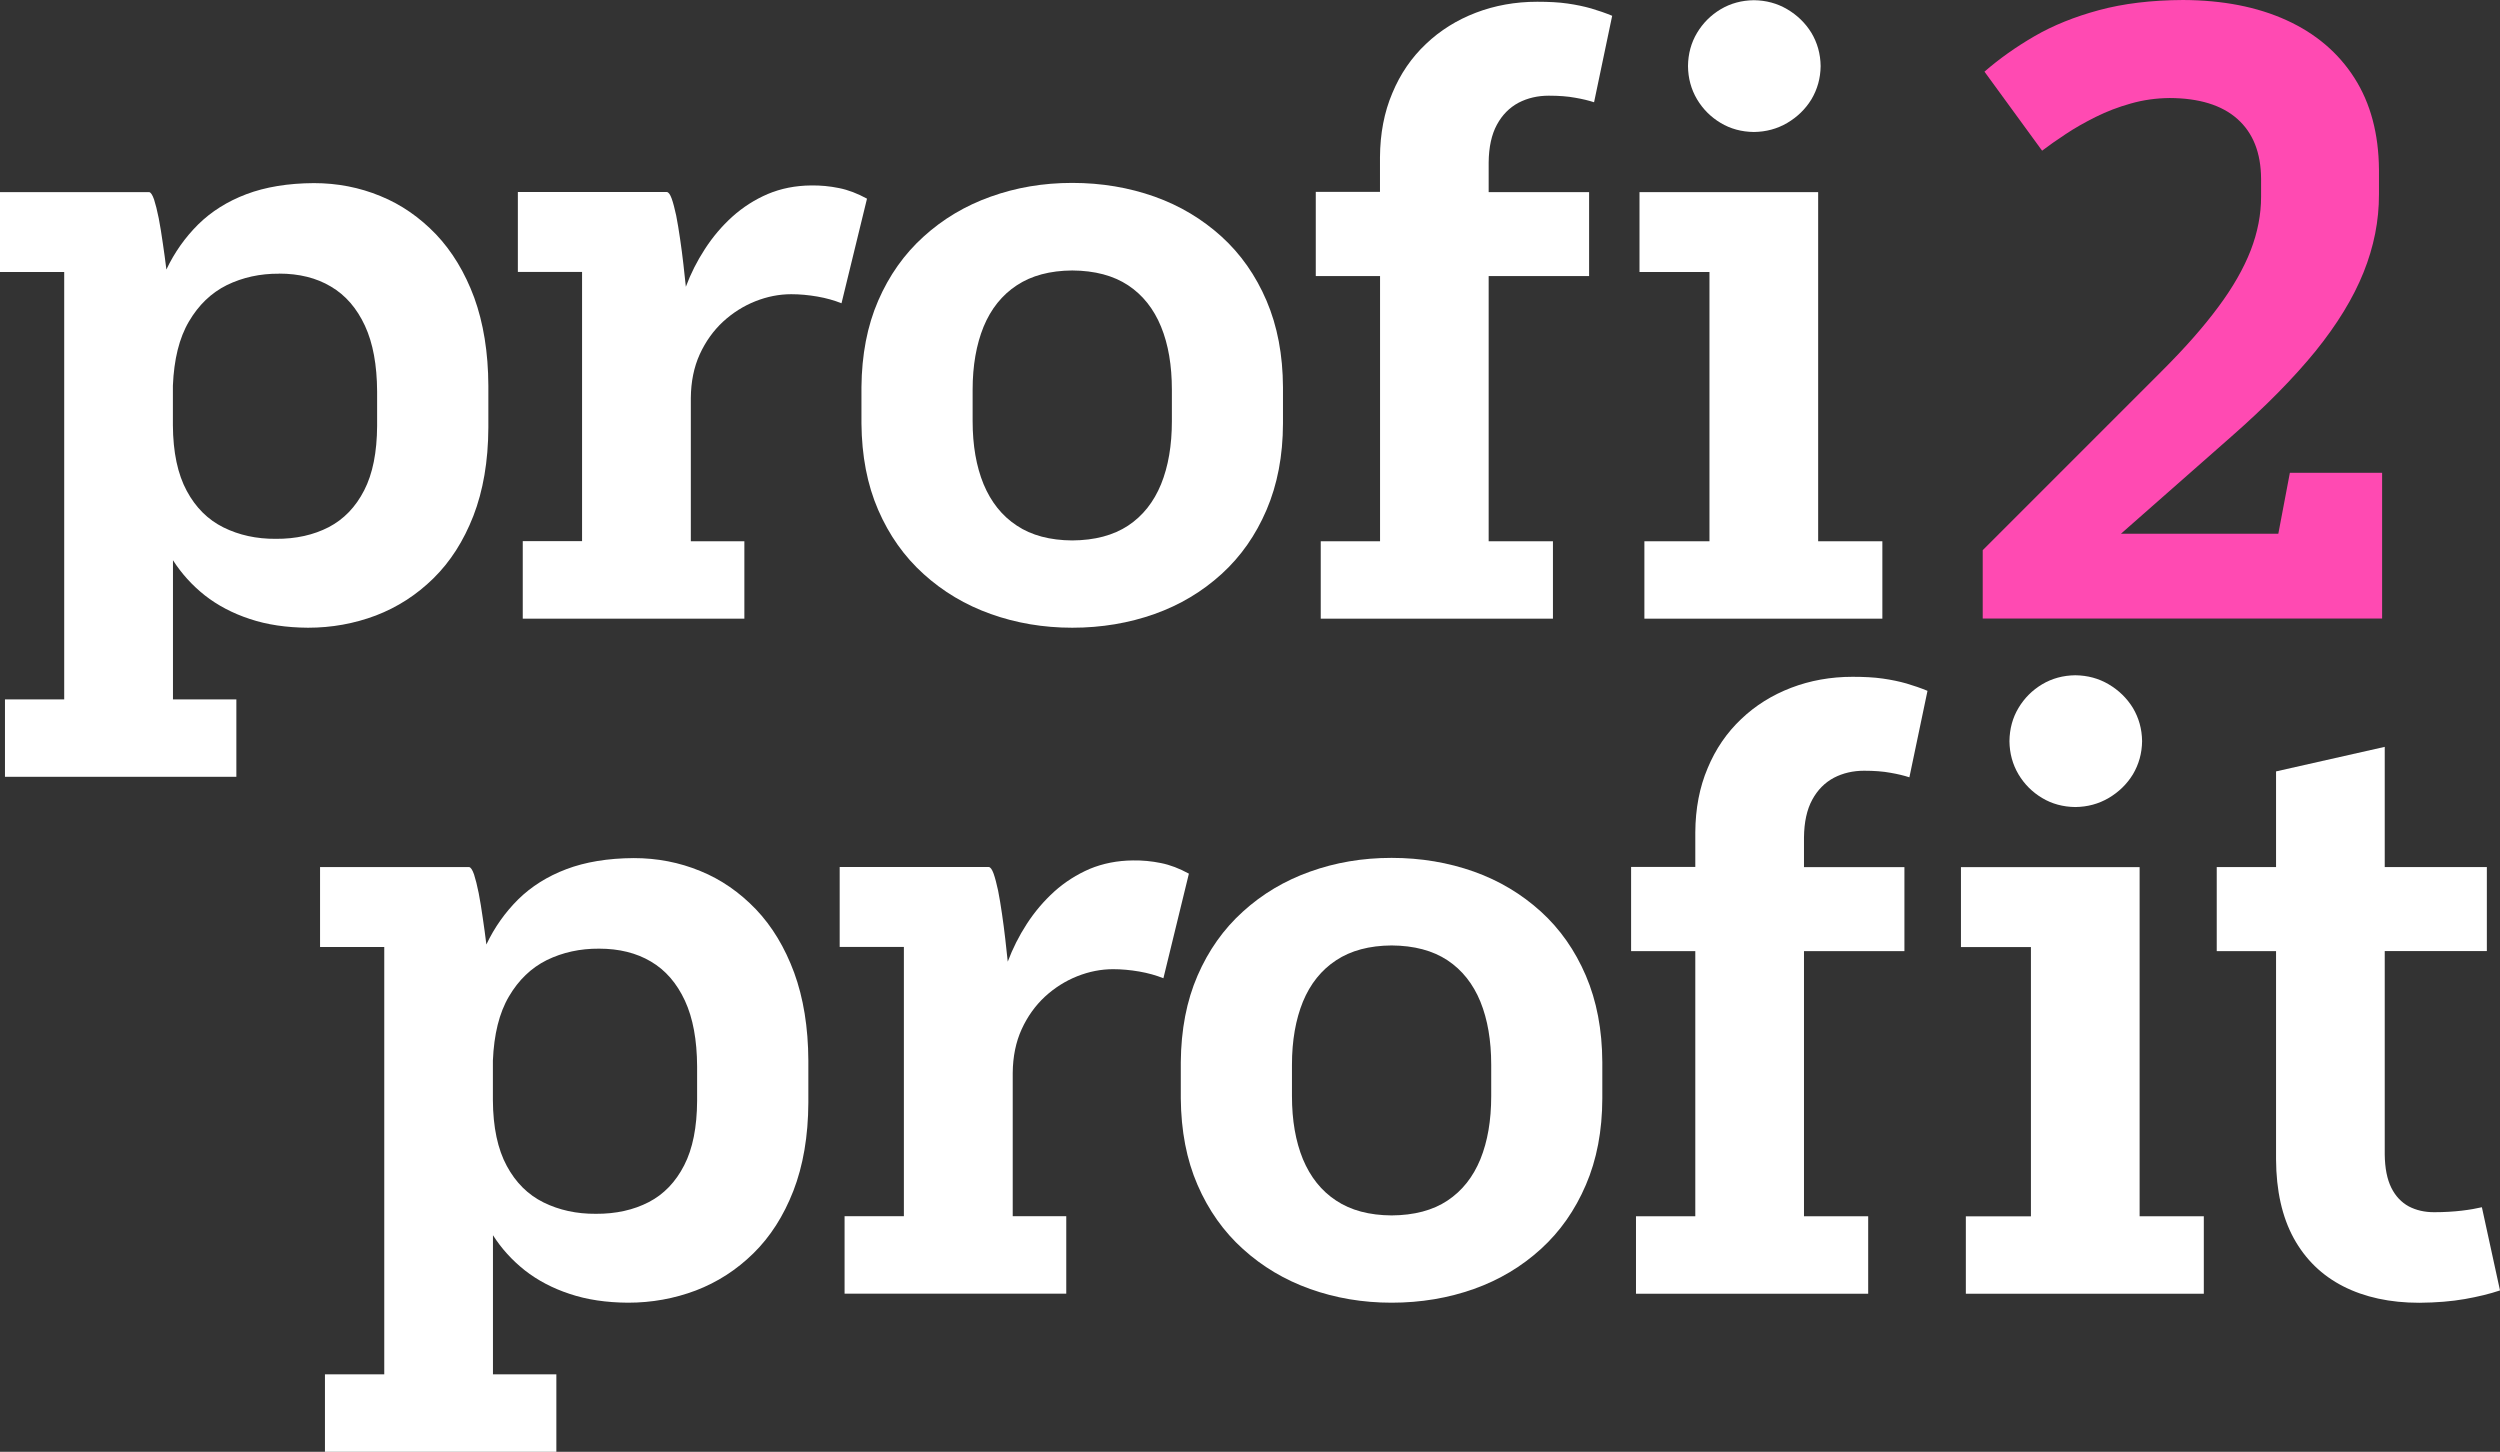
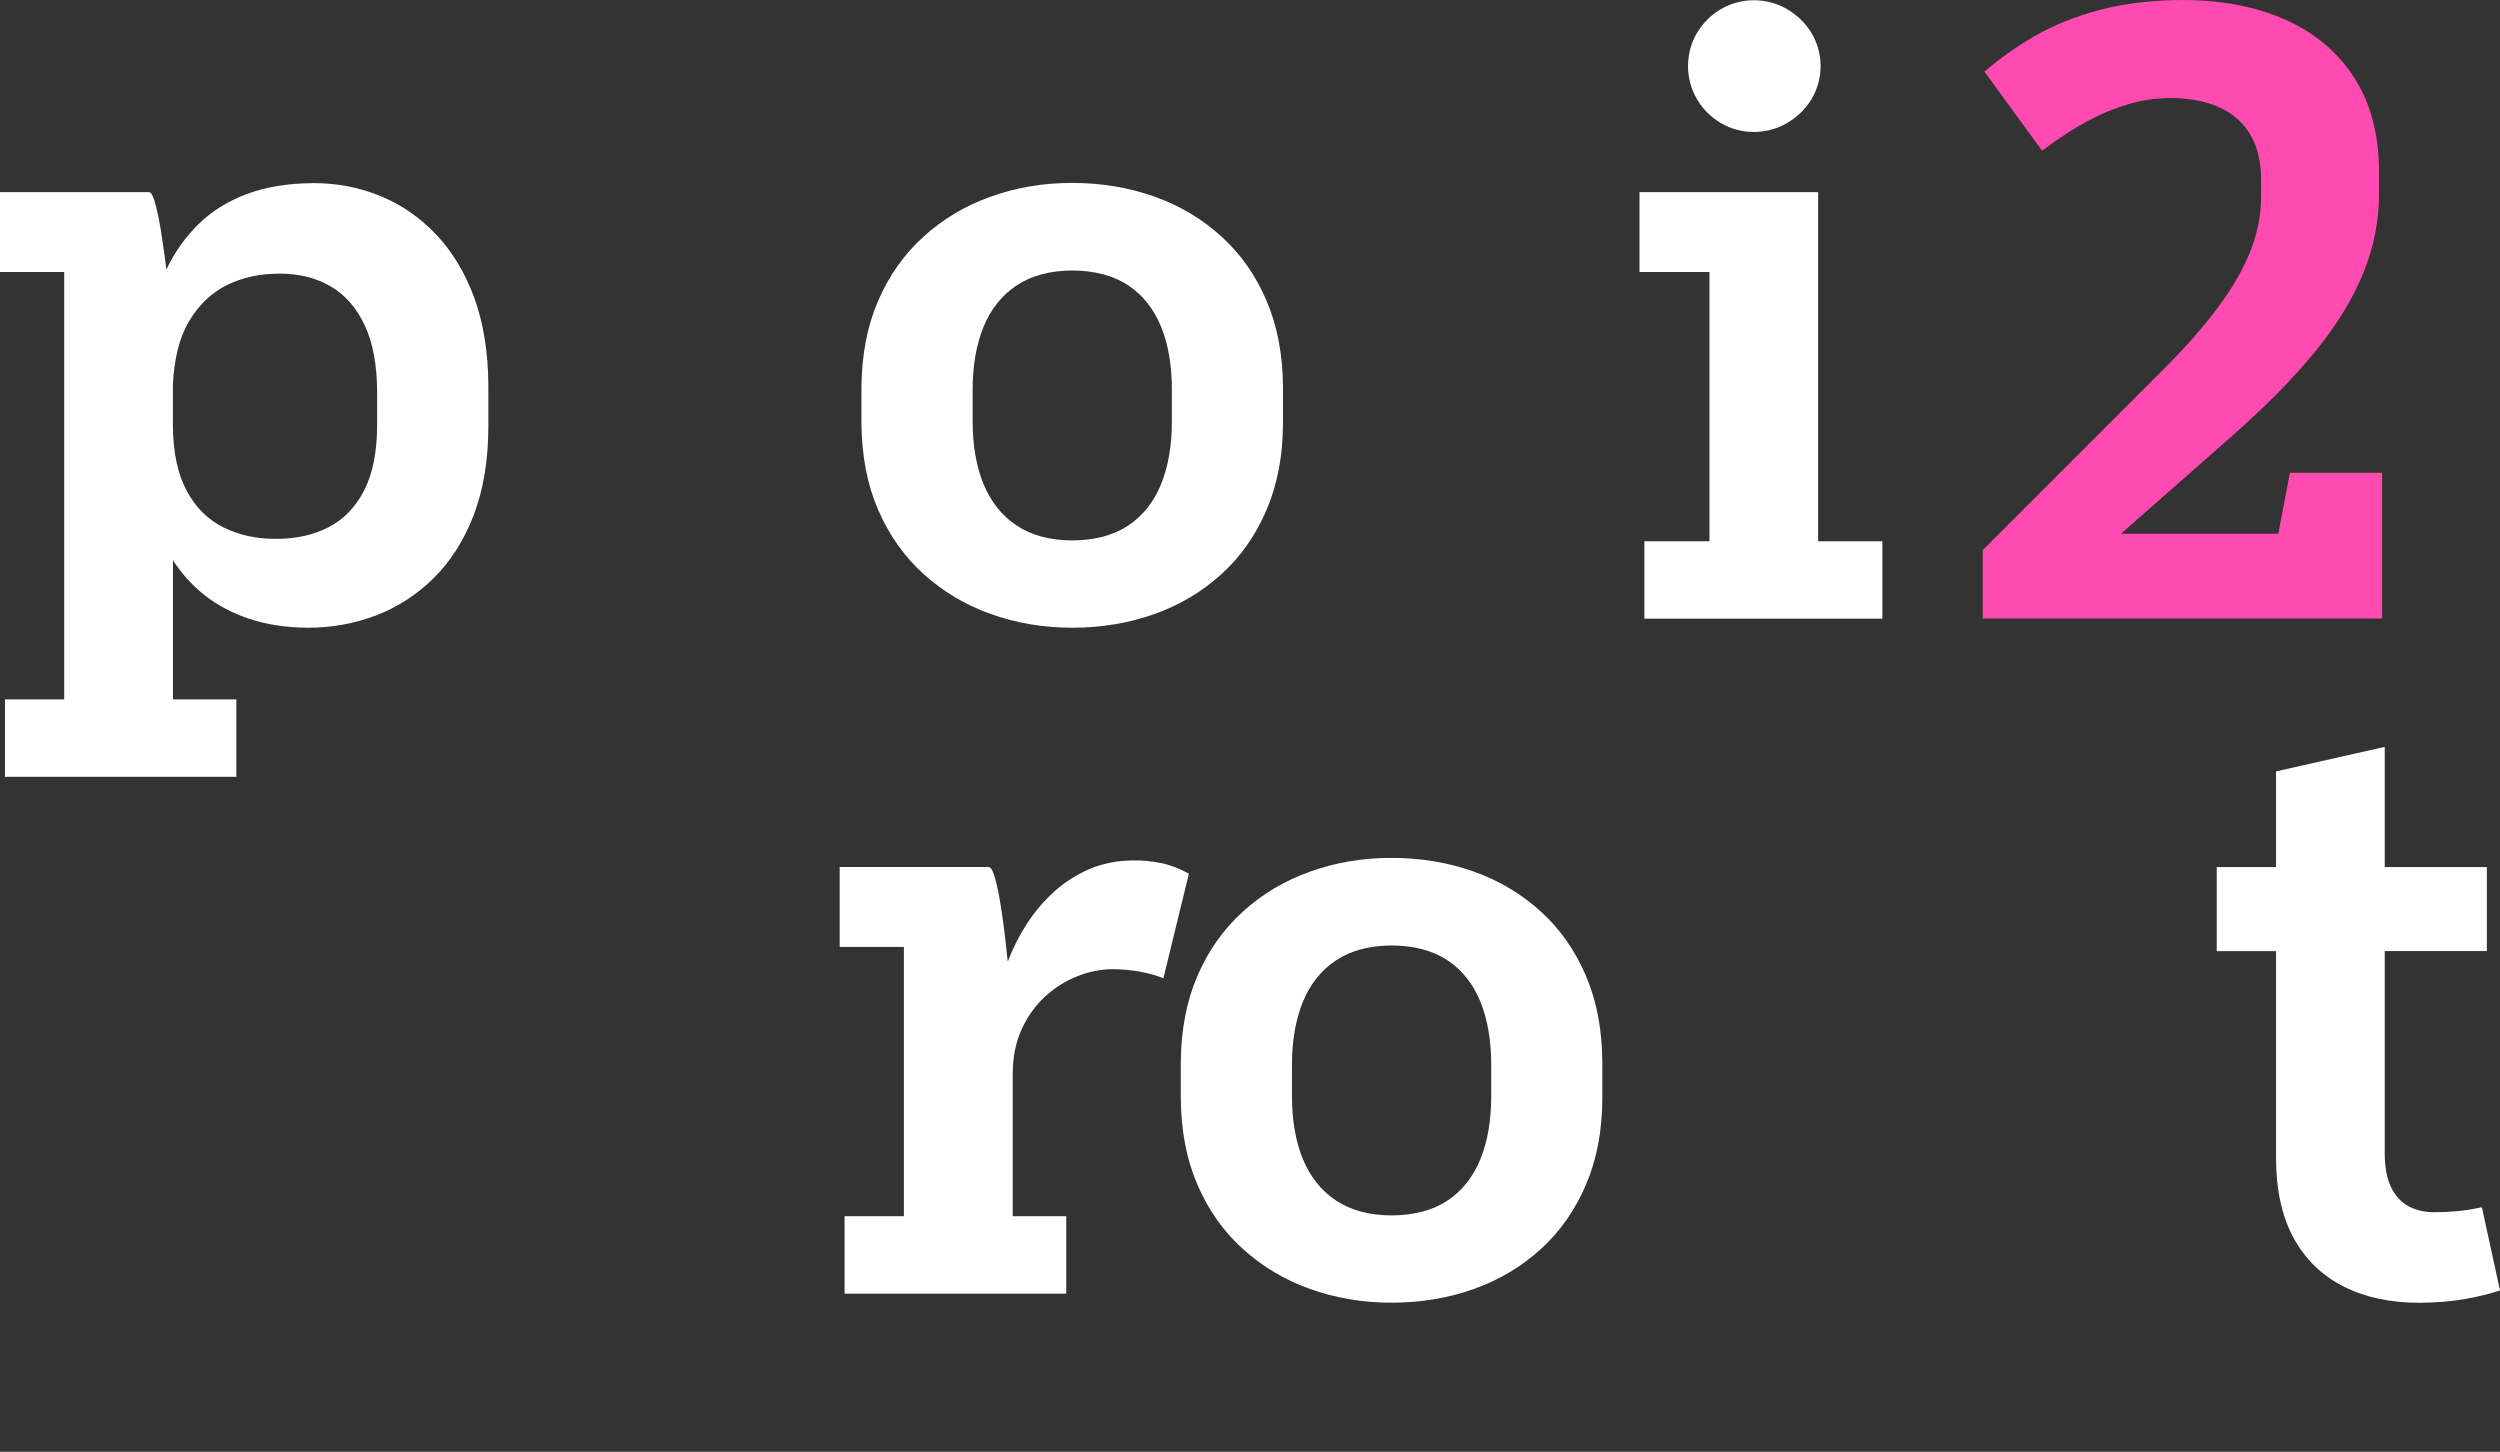
<svg xmlns="http://www.w3.org/2000/svg" id="Layer_2" data-name="Layer 2" viewBox="0 0 342.27 198.76">
  <rect x="0" y="0" width="342.27" height="198.76" fill="#333333" stroke="none" />
  <defs>
    <style> .cls-1 { fill: #fff; } .cls-1, .cls-2 { fill-rule: evenodd; } .cls-2 { fill: #ff4ab2; } </style>
  </defs>
  <g id="Layer_1-2" data-name="Layer 1">
    <g>
      <g>
        <path class="cls-1" d="m.68,106.35h31.68v-10.6h-8.68v-19.05c1.17,1.82,2.61,3.42,4.36,4.81,1.75,1.37,3.81,2.46,6.16,3.23,2.35.79,5,1.18,7.97,1.2,3.25,0,6.33-.56,9.28-1.67,2.95-1.13,5.58-2.82,7.89-5.09,2.31-2.27,4.13-5.11,5.47-8.55,1.33-3.44,2.03-7.46,2.05-12.08v-5.75c-.02-4.57-.68-8.59-1.93-12.04-1.28-3.46-3.03-6.35-5.24-8.68-2.22-2.31-4.75-4.08-7.61-5.24-2.85-1.18-5.9-1.77-9.11-1.77-3.55.02-6.63.53-9.25,1.52-2.59.98-4.79,2.37-6.58,4.13-1.78,1.77-3.25,3.83-4.36,6.18-.15-1.18-.3-2.39-.49-3.61-.17-1.22-.36-2.37-.56-3.42-.21-1.05-.43-1.92-.64-2.57-.23-.64-.45-.98-.68-1H0v10.94h8.79v58.51H.68v10.6h0ZM38.22,37.46c2.72,0,5.09.58,7.08,1.77,2.01,1.18,3.55,2.97,4.66,5.36,1.11,2.4,1.65,5.39,1.67,9v4.73c-.02,3.59-.6,6.54-1.77,8.81-1.16,2.27-2.78,3.96-4.85,5.04-2.07,1.07-4.49,1.62-7.25,1.6-2.65.02-5.04-.51-7.16-1.56-2.12-1.05-3.8-2.71-5.03-5-1.24-2.29-1.88-5.3-1.9-9v-5.41c.15-3.59.86-6.52,2.2-8.79,1.32-2.25,3.04-3.91,5.19-4.98,2.16-1.05,4.55-1.58,7.16-1.56Z" />
-         <path class="cls-1" d="m71.58,84.7h30.33v-10.6h-7.33v-19.62c.02-2.24.43-4.23,1.22-5.97.81-1.77,1.88-3.25,3.19-4.47,1.33-1.22,2.82-2.16,4.44-2.8,1.62-.64,3.25-.96,4.9-.96,1.15,0,2.35.11,3.57.32,1.22.21,2.33.53,3.31.92l3.49-14.32c-1.3-.71-2.57-1.2-3.83-1.45-1.26-.26-2.54-.38-3.83-.36-2.14.02-4.11.41-5.92,1.17-1.79.77-3.4,1.8-4.85,3.1-1.45,1.31-2.69,2.78-3.76,4.43-1.07,1.65-1.94,3.36-2.61,5.17-.09-.94-.21-1.99-.34-3.12-.13-1.15-.28-2.29-.45-3.44-.17-1.15-.34-2.22-.53-3.18-.21-.96-.41-1.75-.62-2.33-.21-.58-.43-.88-.66-.9h-20.4v10.94h8.79v36.86h-8.12v10.6Z" />
        <path class="cls-1" d="m146.8,85.94c4.02,0,7.78-.64,11.27-1.88,3.48-1.24,6.52-3.06,9.17-5.47,2.63-2.39,4.68-5.32,6.16-8.78,1.48-3.46,2.24-7.4,2.25-11.84v-4.96c-.02-4.43-.77-8.38-2.25-11.84-1.48-3.46-3.53-6.39-6.16-8.78-2.65-2.4-5.69-4.23-9.17-5.47-3.5-1.24-7.25-1.88-11.27-1.88s-7.7.64-11.16,1.88c-3.48,1.24-6.54,3.06-9.19,5.47-2.65,2.39-4.72,5.32-6.22,8.78-1.5,3.46-2.25,7.4-2.29,11.84v4.96c.04,4.44.79,8.38,2.29,11.84,1.5,3.46,3.57,6.39,6.22,8.78,2.65,2.4,5.71,4.23,9.19,5.47,3.46,1.24,7.2,1.88,11.16,1.88h0Zm0-11.95c-3.04-.02-5.58-.69-7.59-2.03-2.03-1.33-3.53-3.23-4.55-5.67-1-2.44-1.5-5.32-1.5-8.64v-4.28c0-3.33.51-6.2,1.5-8.64,1.01-2.44,2.52-4.34,4.55-5.67,2.01-1.33,4.55-2.01,7.59-2.03,3.08.02,5.64.7,7.65,2.03,2.01,1.33,3.51,3.23,4.51,5.67,1,2.44,1.48,5.32,1.48,8.64v4.28c0,3.33-.49,6.2-1.48,8.64-1,2.44-2.5,4.34-4.51,5.67-2.01,1.33-4.57,2.01-7.65,2.03Z" />
-         <path class="cls-1" d="m180.15,37.8h8.79v36.3h-8.12v10.6h31.79v-10.6h-8.8v-36.3h13.75v-11.5h-13.75v-4.06c.02-2.1.4-3.83,1.13-5.17.73-1.35,1.73-2.35,2.97-3.01,1.24-.64,2.61-.96,4.13-.96,1.39,0,2.59.09,3.61.28,1,.17,1.86.38,2.59.62l2.48-11.84c-.92-.38-1.88-.71-2.86-1-.98-.28-2.07-.51-3.27-.68-1.18-.17-2.57-.24-4.13-.24-3.01,0-5.81.51-8.4,1.5-2.61,1-4.89,2.42-6.84,4.28-1.97,1.86-3.51,4.1-4.6,6.73-1.11,2.61-1.67,5.54-1.69,8.79v4.73h-8.79v11.5Z" />
        <path class="cls-1" d="m240.12,18.07c1.67-.02,3.19-.43,4.57-1.24,1.37-.81,2.48-1.88,3.31-3.23.81-1.37,1.24-2.87,1.26-4.55-.02-1.67-.45-3.19-1.26-4.55-.83-1.35-1.94-2.42-3.31-3.23-1.37-.81-2.89-1.22-4.57-1.24-1.67.02-3.19.43-4.55,1.24-1.35.81-2.42,1.88-3.23,3.23-.81,1.35-1.22,2.87-1.24,4.55.02,1.67.43,3.18,1.24,4.55.81,1.35,1.88,2.42,3.23,3.23,1.35.81,2.87,1.22,4.55,1.24h0Zm-14.99,66.63h32.58v-10.6h-8.79V26.3h-24.46v10.94h9.58v36.86h-8.91v10.6Z" />
      </g>
      <g>
-         <path class="cls-1" d="m44.49,198.76h31.68v-10.6h-8.68v-19.05c1.16,1.82,2.61,3.42,4.36,4.81,1.75,1.37,3.81,2.46,6.16,3.23,2.35.79,5,1.18,7.97,1.2,3.25,0,6.33-.56,9.28-1.67,2.95-1.13,5.58-2.82,7.89-5.09,2.31-2.27,4.13-5.11,5.47-8.55,1.33-3.44,2.03-7.46,2.05-12.08v-5.75c-.02-4.57-.68-8.59-1.94-12.04-1.28-3.46-3.02-6.35-5.24-8.68-2.22-2.31-4.75-4.08-7.61-5.24-2.85-1.18-5.9-1.77-9.11-1.77-3.55.02-6.63.53-9.24,1.52-2.59.98-4.79,2.37-6.58,4.13-1.78,1.77-3.25,3.83-4.36,6.18-.15-1.18-.3-2.39-.49-3.61-.17-1.22-.36-2.37-.56-3.42-.21-1.05-.43-1.92-.64-2.57-.23-.64-.45-.98-.68-1h-20.4v10.94h8.79v58.51h-8.12v10.6h0Zm37.54-68.88c2.72,0,5.09.58,7.08,1.76,2.01,1.18,3.55,2.97,4.66,5.36,1.11,2.4,1.65,5.39,1.67,9v4.73c-.02,3.59-.6,6.54-1.77,8.81-1.16,2.27-2.78,3.97-4.85,5.04-2.07,1.07-4.49,1.62-7.25,1.6-2.65.02-5.03-.51-7.16-1.56-2.12-1.05-3.8-2.71-5.03-5-1.24-2.29-1.88-5.3-1.9-9v-5.41c.15-3.59.86-6.52,2.2-8.79,1.32-2.25,3.04-3.91,5.19-4.98,2.16-1.05,4.55-1.58,7.16-1.56Z" />
        <path class="cls-1" d="m115.65,177.11h30.33v-10.6h-7.33v-19.62c.02-2.24.43-4.23,1.22-5.97.81-1.77,1.88-3.25,3.19-4.47,1.33-1.22,2.82-2.16,4.44-2.8,1.62-.64,3.25-.96,4.9-.96,1.15,0,2.35.11,3.57.32,1.22.21,2.33.53,3.31.92l3.49-14.32c-1.3-.71-2.57-1.2-3.83-1.45-1.26-.26-2.54-.38-3.83-.36-2.14.02-4.11.41-5.92,1.16-1.78.77-3.4,1.8-4.85,3.1-1.45,1.32-2.69,2.78-3.76,4.43-1.07,1.65-1.93,3.36-2.61,5.17-.09-.94-.21-1.99-.34-3.12-.13-1.14-.28-2.29-.45-3.44-.17-1.15-.34-2.22-.53-3.17-.21-.96-.41-1.75-.62-2.33-.21-.58-.43-.88-.66-.9h-20.41v10.94h8.79v36.87h-8.12v10.6Z" />
        <path class="cls-1" d="m190.52,178.35c4.02,0,7.78-.64,11.27-1.88,3.48-1.24,6.52-3.06,9.17-5.47,2.63-2.39,4.68-5.32,6.16-8.78,1.49-3.46,2.24-7.4,2.25-11.84v-4.96c-.02-4.44-.77-8.38-2.25-11.84-1.48-3.46-3.53-6.39-6.16-8.78-2.65-2.4-5.69-4.23-9.17-5.47-3.5-1.24-7.25-1.88-11.27-1.88s-7.7.64-11.16,1.88c-3.48,1.24-6.54,3.06-9.19,5.47-2.65,2.39-4.72,5.32-6.22,8.78-1.5,3.46-2.25,7.4-2.29,11.84v4.96c.04,4.44.79,8.38,2.29,11.84,1.5,3.46,3.57,6.39,6.22,8.78,2.65,2.4,5.71,4.23,9.19,5.47,3.46,1.24,7.2,1.88,11.16,1.88h0Zm0-11.95c-3.04-.02-5.58-.69-7.59-2.03-2.03-1.33-3.53-3.23-4.55-5.67-1-2.44-1.5-5.32-1.5-8.64v-4.28c0-3.33.51-6.2,1.5-8.64,1.01-2.44,2.52-4.34,4.55-5.67,2.01-1.33,4.55-2.01,7.59-2.03,3.08.02,5.64.7,7.65,2.03,2.01,1.33,3.51,3.23,4.51,5.67.99,2.44,1.48,5.32,1.48,8.64v4.28c0,3.33-.49,6.2-1.48,8.64-1,2.44-2.5,4.34-4.51,5.67-2.01,1.34-4.57,2.01-7.65,2.03Z" />
-         <path class="cls-1" d="m223.31,130.22h8.79v36.3h-8.12v10.6h31.79v-10.6h-8.79v-36.3h13.75v-11.5h-13.75v-4.06c.02-2.1.4-3.83,1.13-5.17.73-1.35,1.73-2.35,2.97-3.01,1.24-.64,2.61-.96,4.13-.96,1.39,0,2.59.09,3.61.28.99.17,1.86.38,2.59.62l2.48-11.84c-.92-.38-1.88-.71-2.86-1-.98-.28-2.07-.51-3.27-.68-1.18-.17-2.57-.24-4.13-.24-3.01,0-5.81.51-8.4,1.5-2.61,1-4.89,2.42-6.84,4.28-1.97,1.86-3.51,4.1-4.6,6.73-1.11,2.61-1.67,5.54-1.69,8.79v4.73h-8.79v11.5Z" />
-         <path class="cls-1" d="m284.13,110.49c1.67-.02,3.19-.43,4.57-1.24,1.37-.81,2.48-1.88,3.31-3.23.81-1.37,1.24-2.88,1.26-4.55-.02-1.67-.45-3.19-1.26-4.55-.83-1.35-1.94-2.42-3.31-3.23-1.37-.81-2.89-1.22-4.57-1.24-1.67.02-3.19.43-4.55,1.24-1.35.81-2.42,1.88-3.23,3.23-.81,1.35-1.22,2.87-1.24,4.55.02,1.67.43,3.18,1.24,4.55.81,1.35,1.88,2.42,3.23,3.23,1.35.81,2.87,1.22,4.55,1.24h0Zm-14.99,66.63h32.58v-10.6h-8.79v-47.8h-24.46v10.94h9.58v36.87h-8.91v10.6Z" />
        <path class="cls-1" d="m303.49,130.22h8.12v28.5c.02,4.29.83,7.89,2.42,10.8,1.6,2.91,3.87,5.11,6.8,6.6,2.91,1.48,6.39,2.24,10.39,2.24,2.35-.02,4.43-.19,6.24-.51,1.8-.32,3.42-.71,4.81-1.18l-2.48-11.39c-.73.17-1.65.34-2.76.47-1.11.13-2.37.21-3.78.21-1.3,0-2.44-.26-3.46-.79-1.01-.55-1.82-1.39-2.4-2.56-.58-1.17-.88-2.69-.9-4.57v-27.83h13.98v-11.5h-13.98v-16.46l-14.88,3.36v13.1h-8.12v11.5Z" />
      </g>
      <path class="cls-2" d="m290.4,73.05l15.11-13.3c4.68-4.11,8.51-8,11.5-11.67,2.97-3.68,5.17-7.27,6.58-10.79,1.41-3.51,2.12-7.06,2.11-10.69v-3.38c-.04-4.9-1.15-9.08-3.35-12.53-2.2-3.46-5.32-6.11-9.32-7.93-4-1.82-8.72-2.74-14.17-2.76-4.34.02-8.17.49-11.5,1.39-3.33.9-6.28,2.09-8.83,3.57-2.55,1.48-4.83,3.1-6.84,4.85l7.89,10.82c.9-.69,1.99-1.45,3.23-2.27,1.24-.83,2.61-1.6,4.11-2.35,1.5-.75,3.12-1.37,4.81-1.84,1.71-.49,3.48-.73,5.32-.75,4.02.02,7.12.96,9.26,2.86,2.14,1.9,3.23,4.62,3.25,8.19v2.48c0,2.42-.47,4.87-1.43,7.35-.96,2.46-2.44,5.06-4.44,7.74-1.99,2.69-4.55,5.6-7.66,8.7l-24.58,24.58v9.36h54.68v-19.95h-12.63l-1.58,8.34h-21.53Z" />
    </g>
  </g>
</svg>